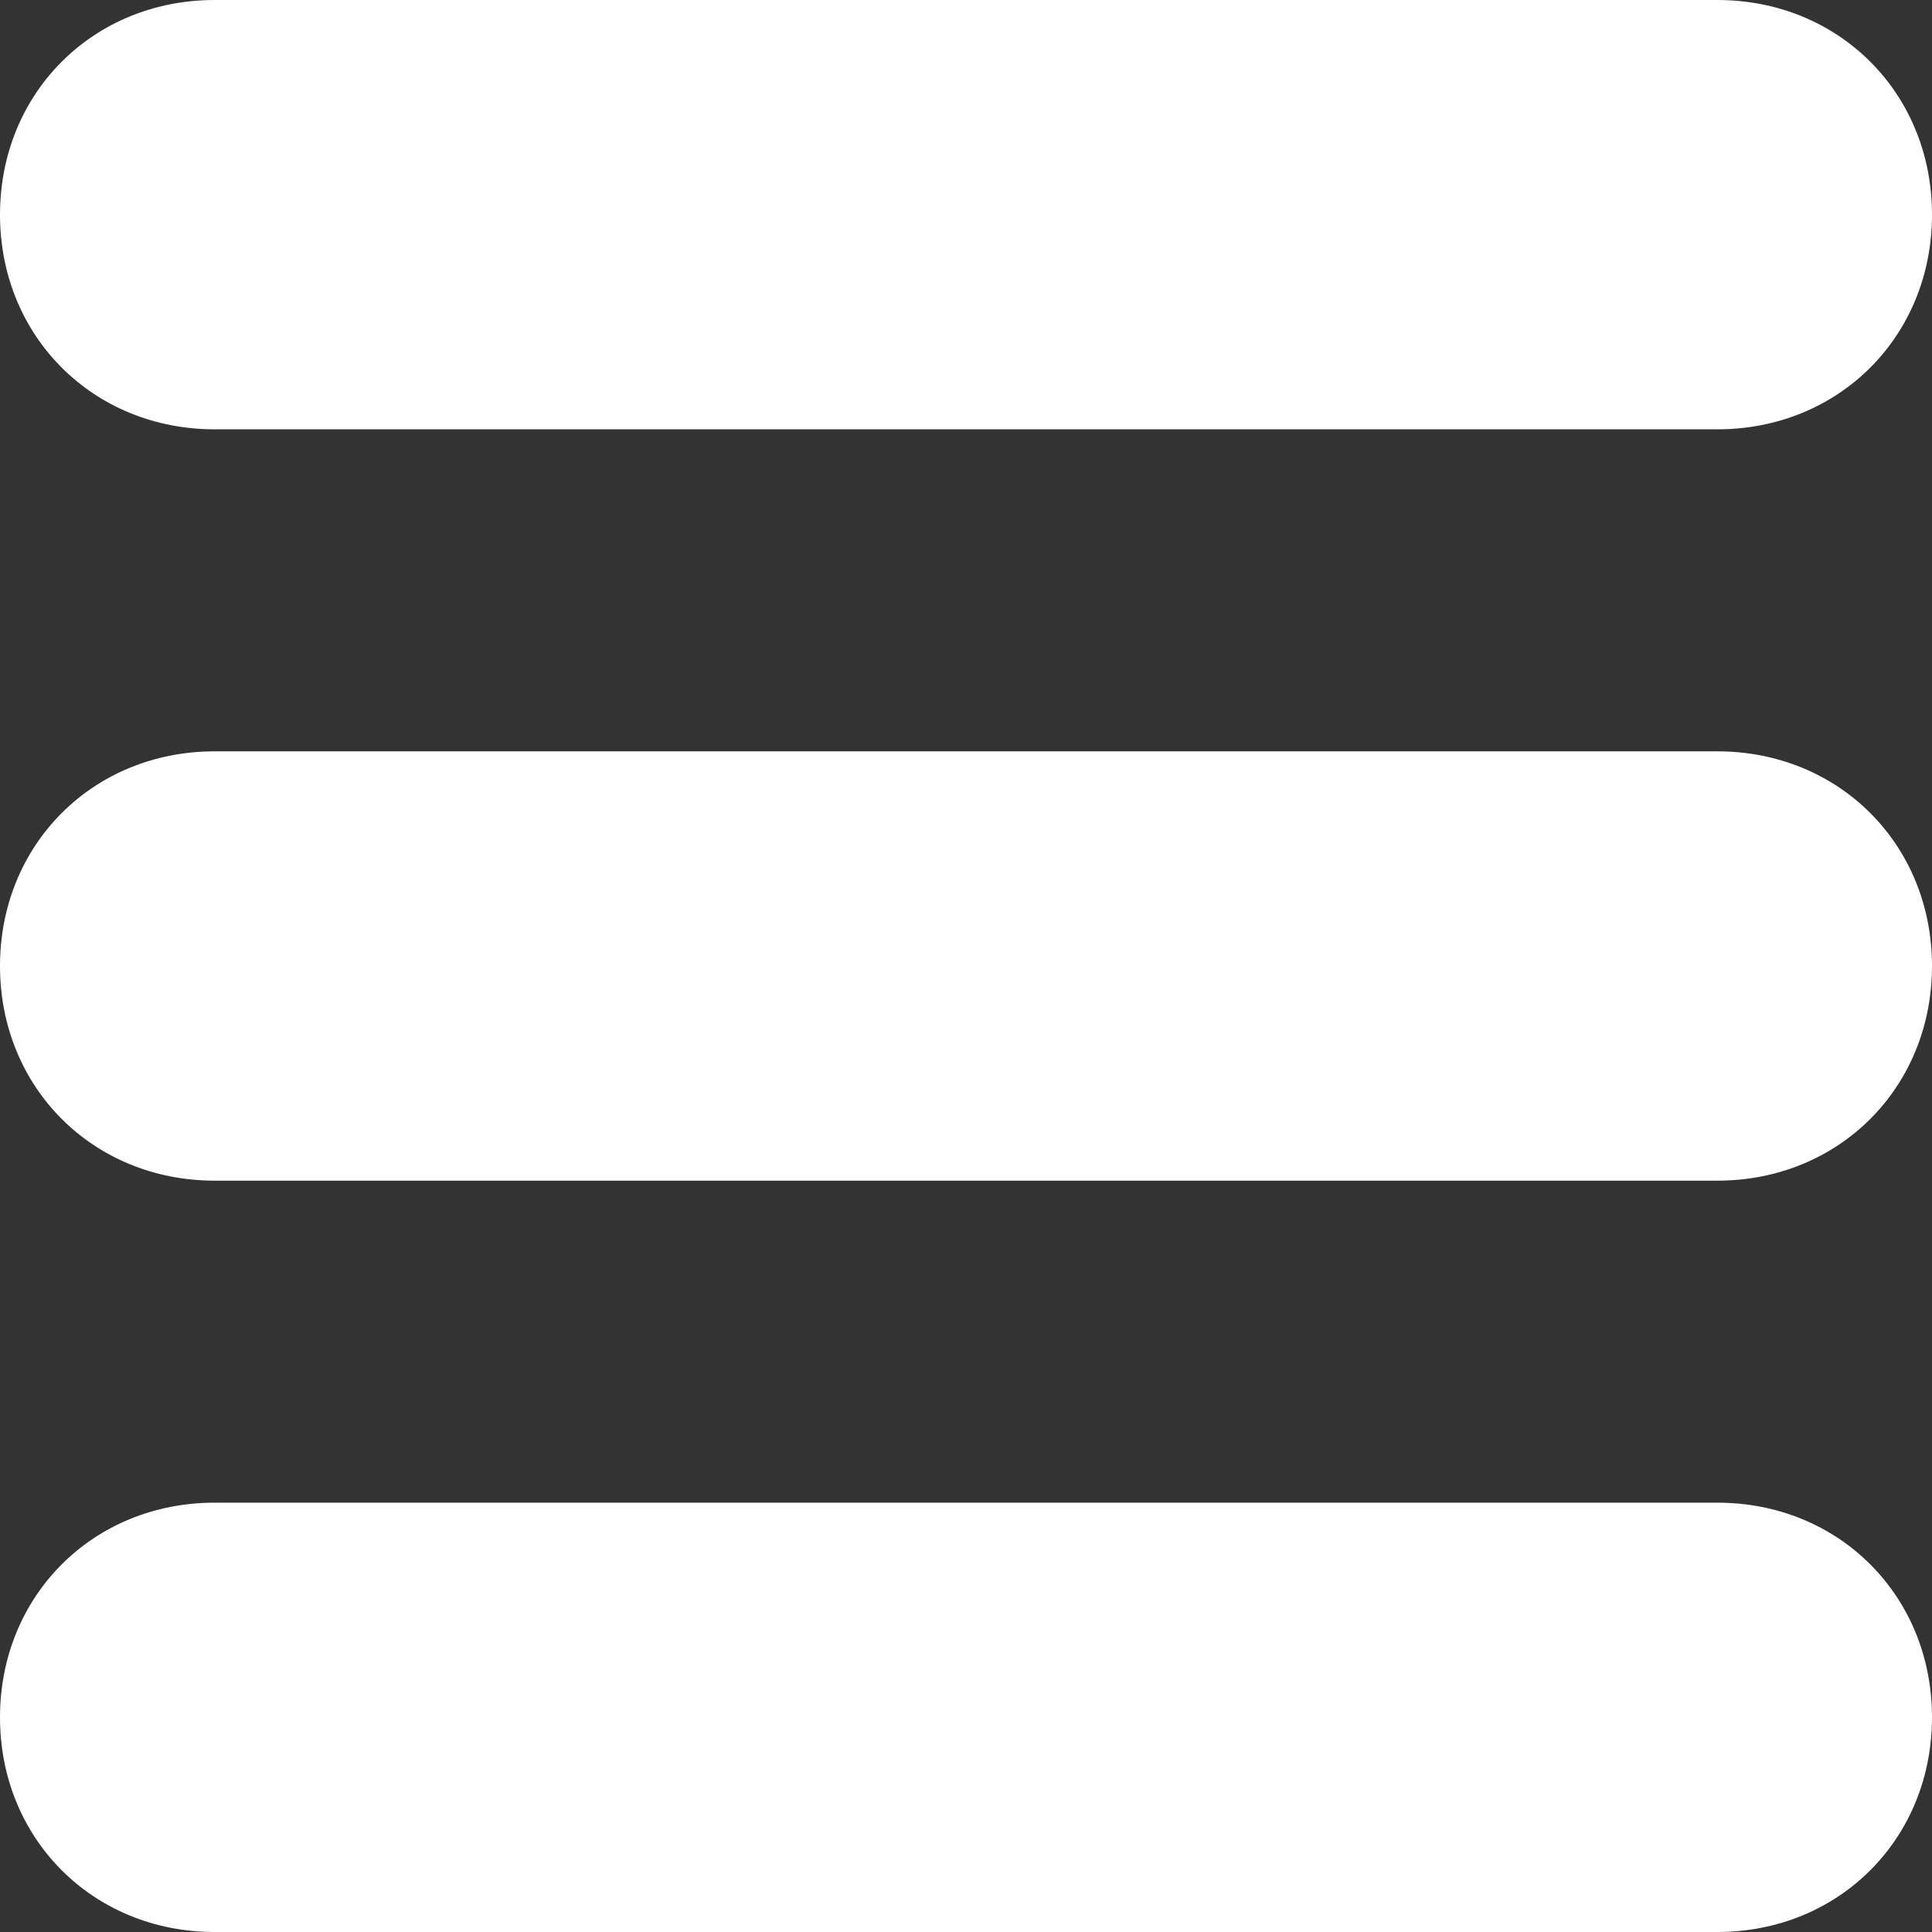
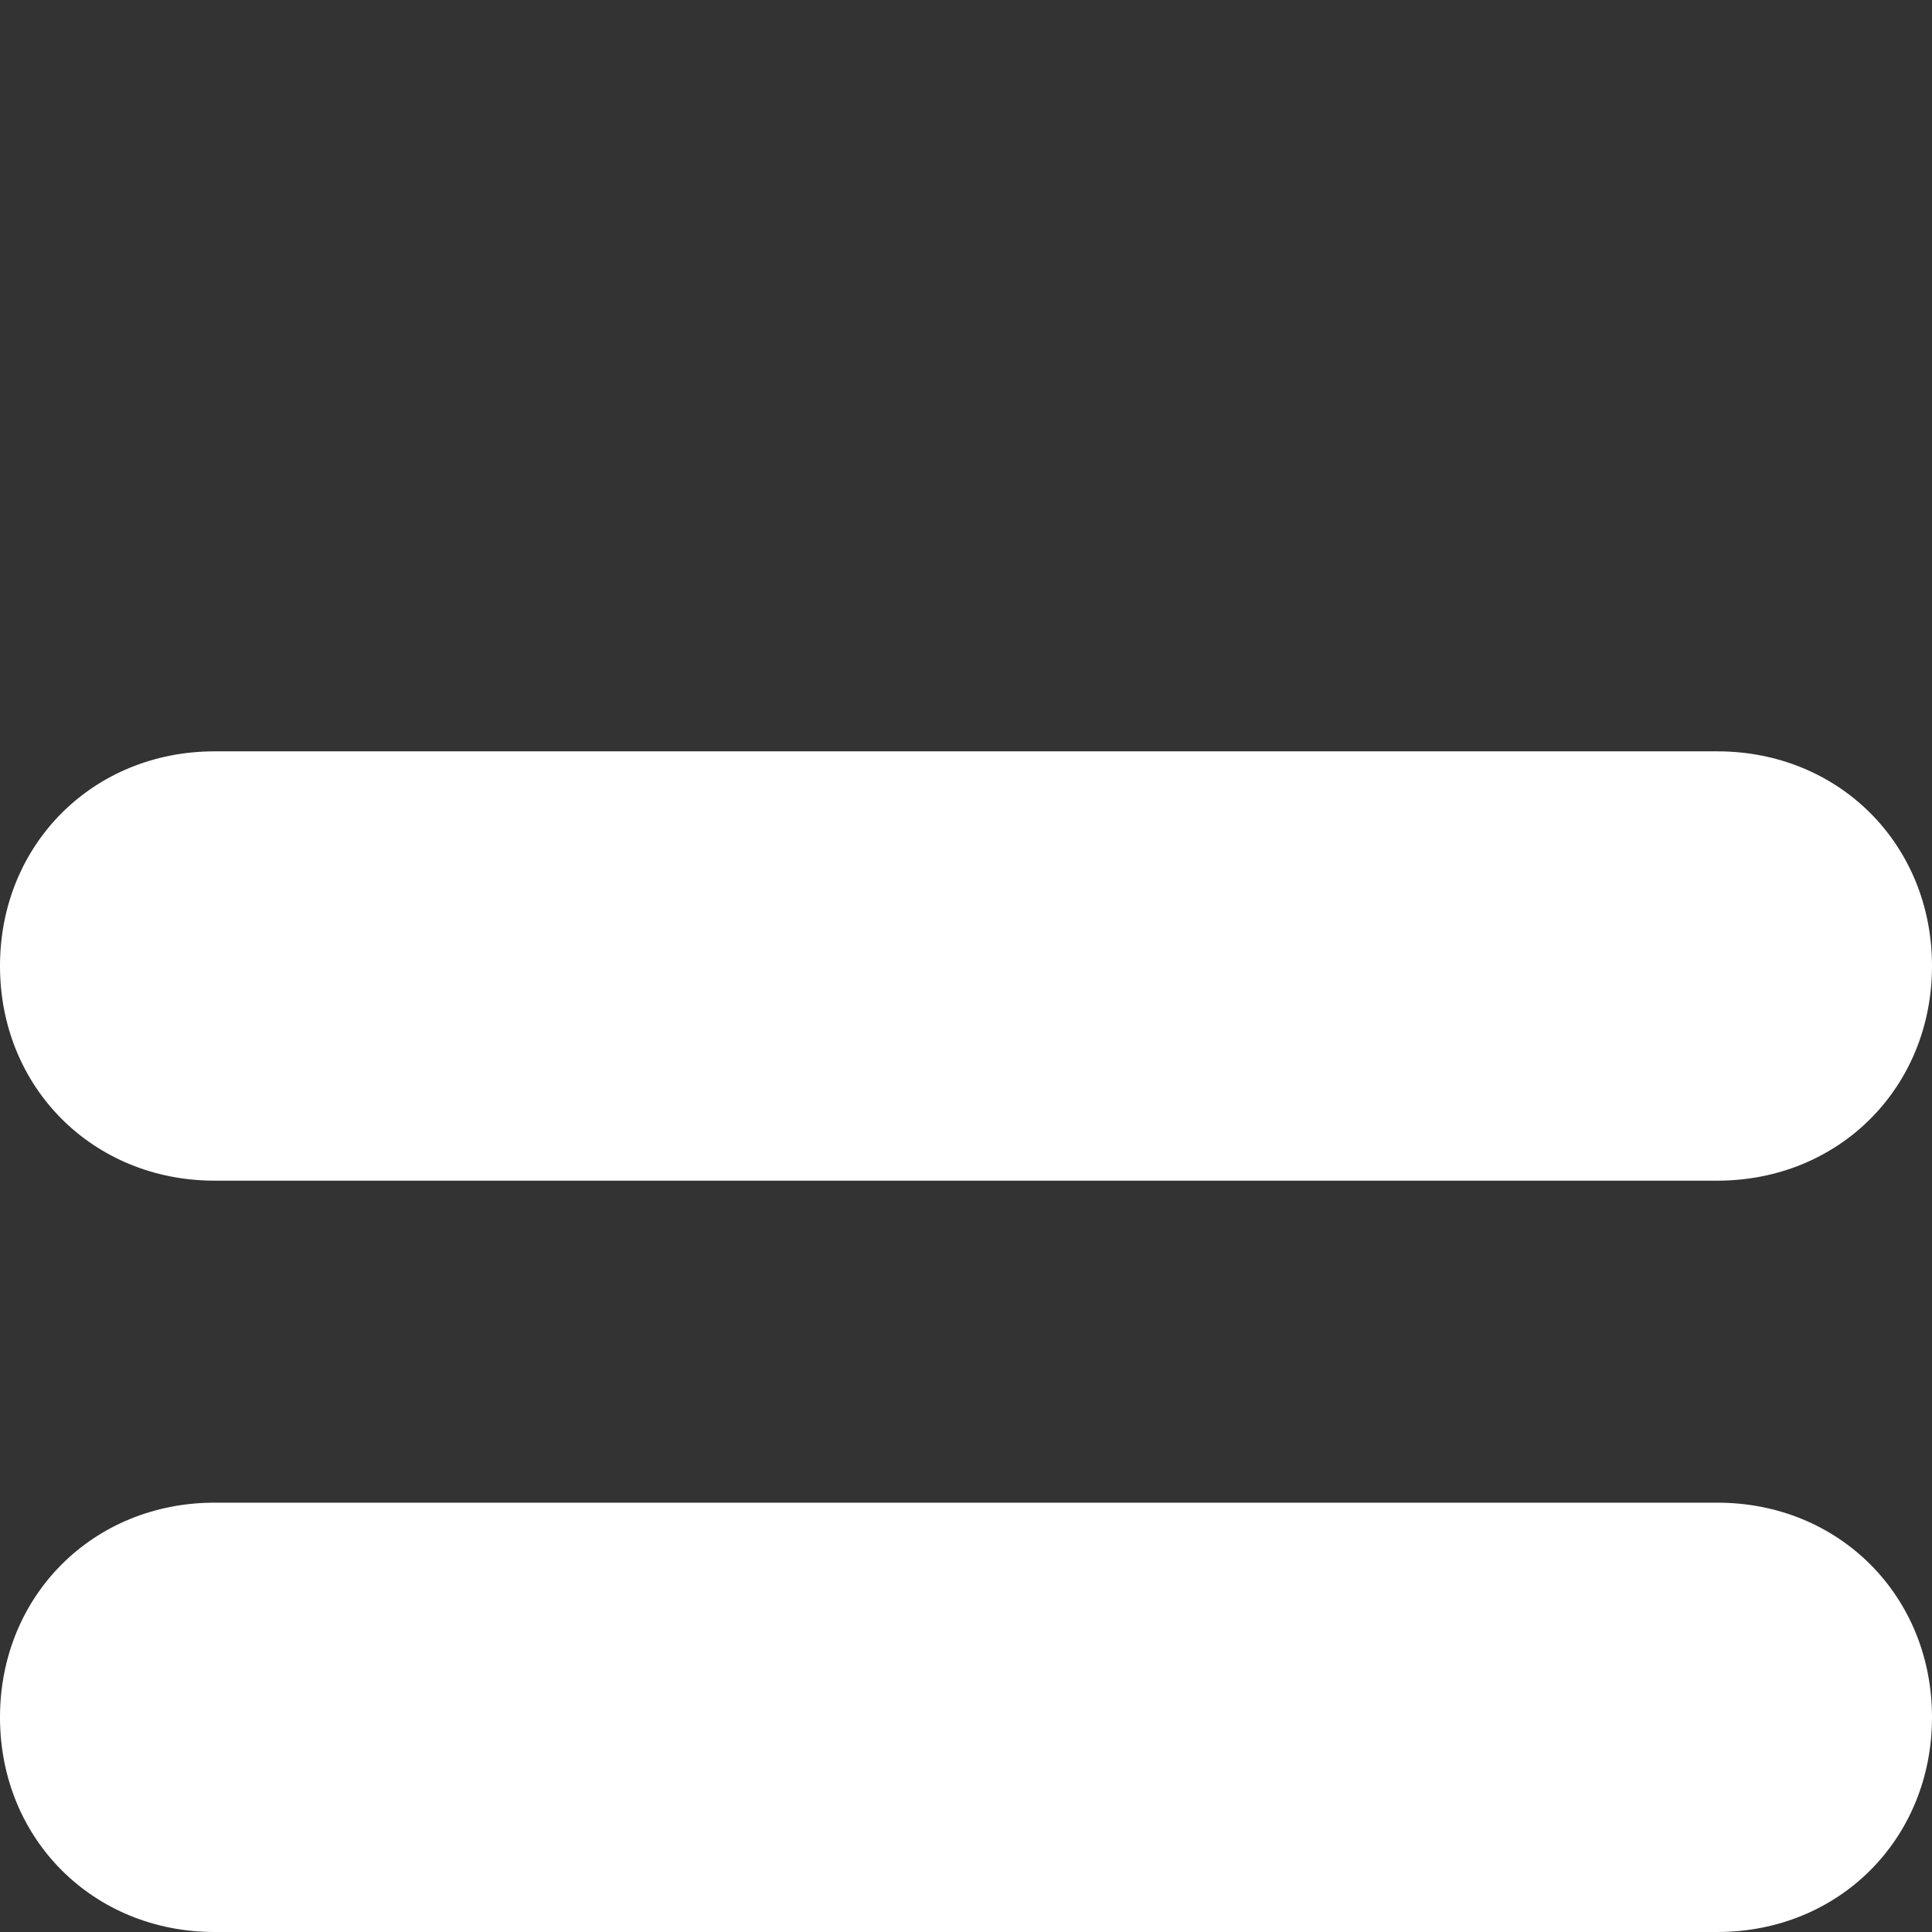
<svg xmlns="http://www.w3.org/2000/svg" version="1.1" id="レイヤー_1" x="0px" y="0px" viewBox="0 0 27 27" enable-background="new 0 0 27 27" xml:space="preserve">
  <rect x="0" y="0" width="27" height="27" fill="#333333" stroke="none" />
  <g>
-     <path fill="#FFFFFF" d="M24,6H3C1.3,6,0,4.7,0,3v0c0-1.7,1.3-3,3-3l21,0c1.7,0,3,1.3,3,3v0C27,4.7,25.7,6,24,6z" />
    <path fill="#FFFFFF" d="M24,27H3c-1.7,0-3-1.3-3-3v0c0-1.7,1.3-3,3-3h21c1.7,0,3,1.3,3,3v0C27,25.7,25.7,27,24,27z" />
    <path fill="#FFFFFF" d="M24,16.5H3c-1.7,0-3-1.3-3-3v0c0-1.7,1.3-3,3-3h21c1.7,0,3,1.3,3,3v0C27,15.2,25.7,16.5,24,16.5z" />
  </g>
</svg>